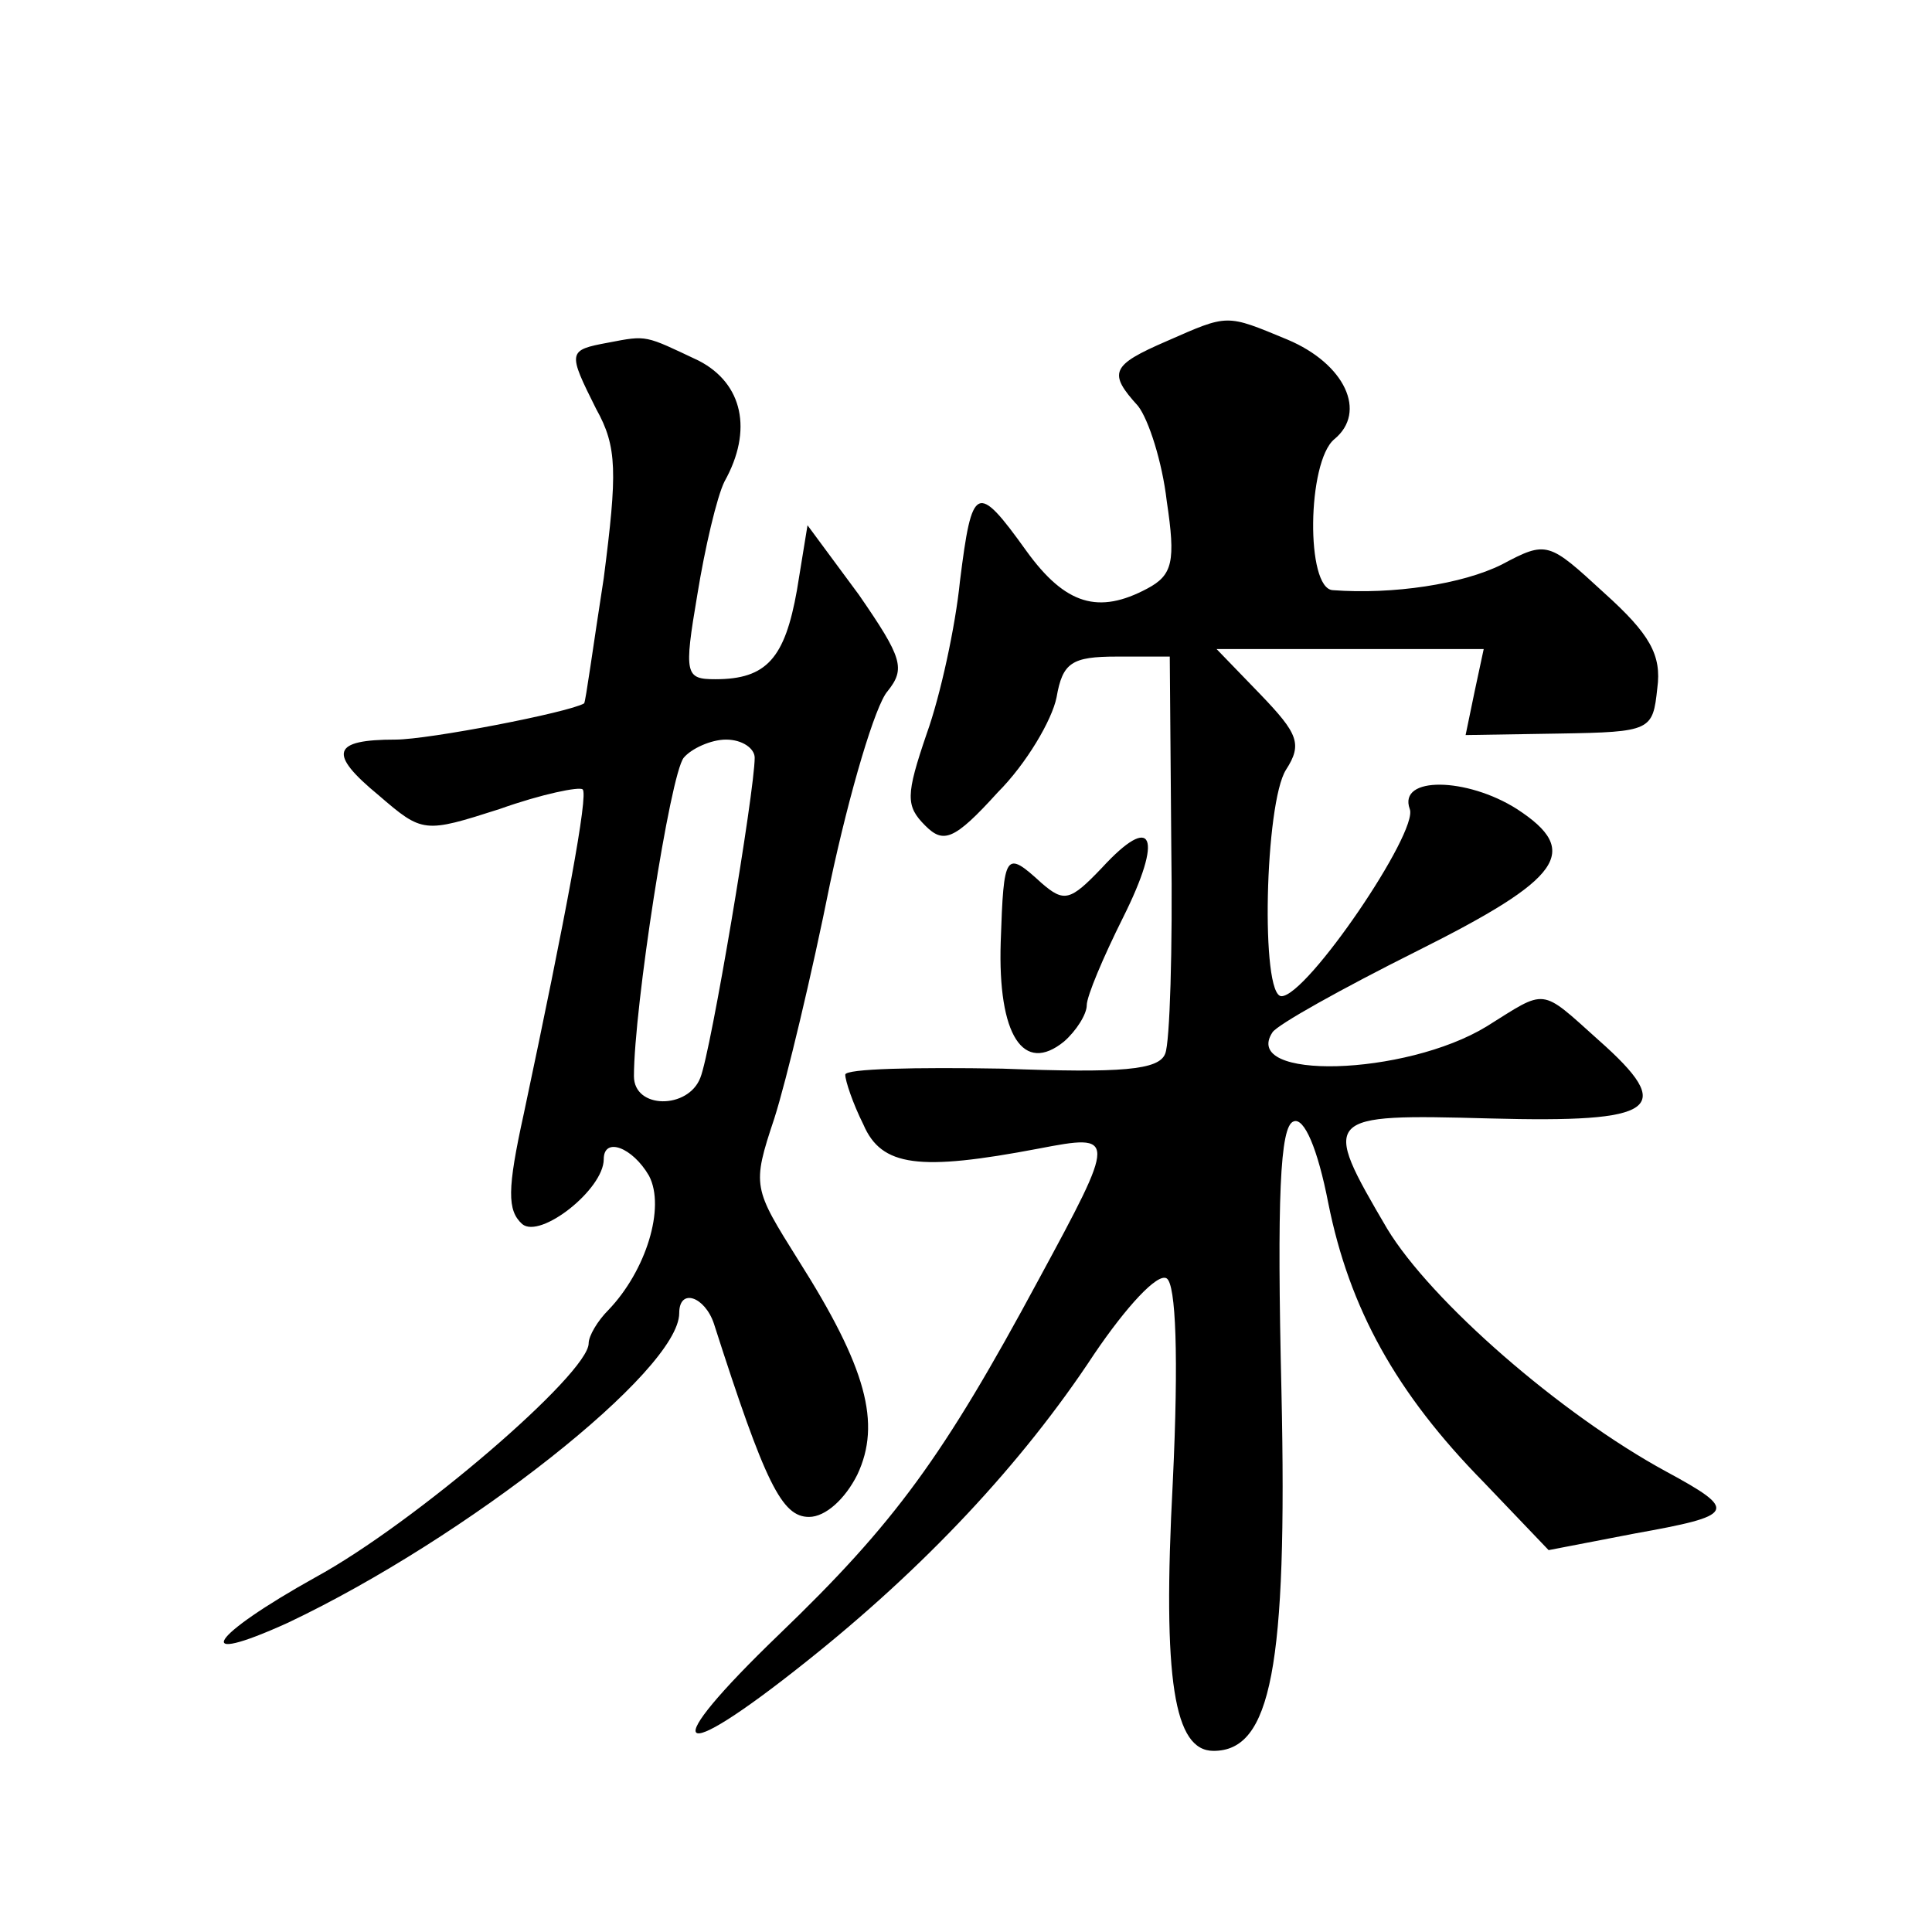
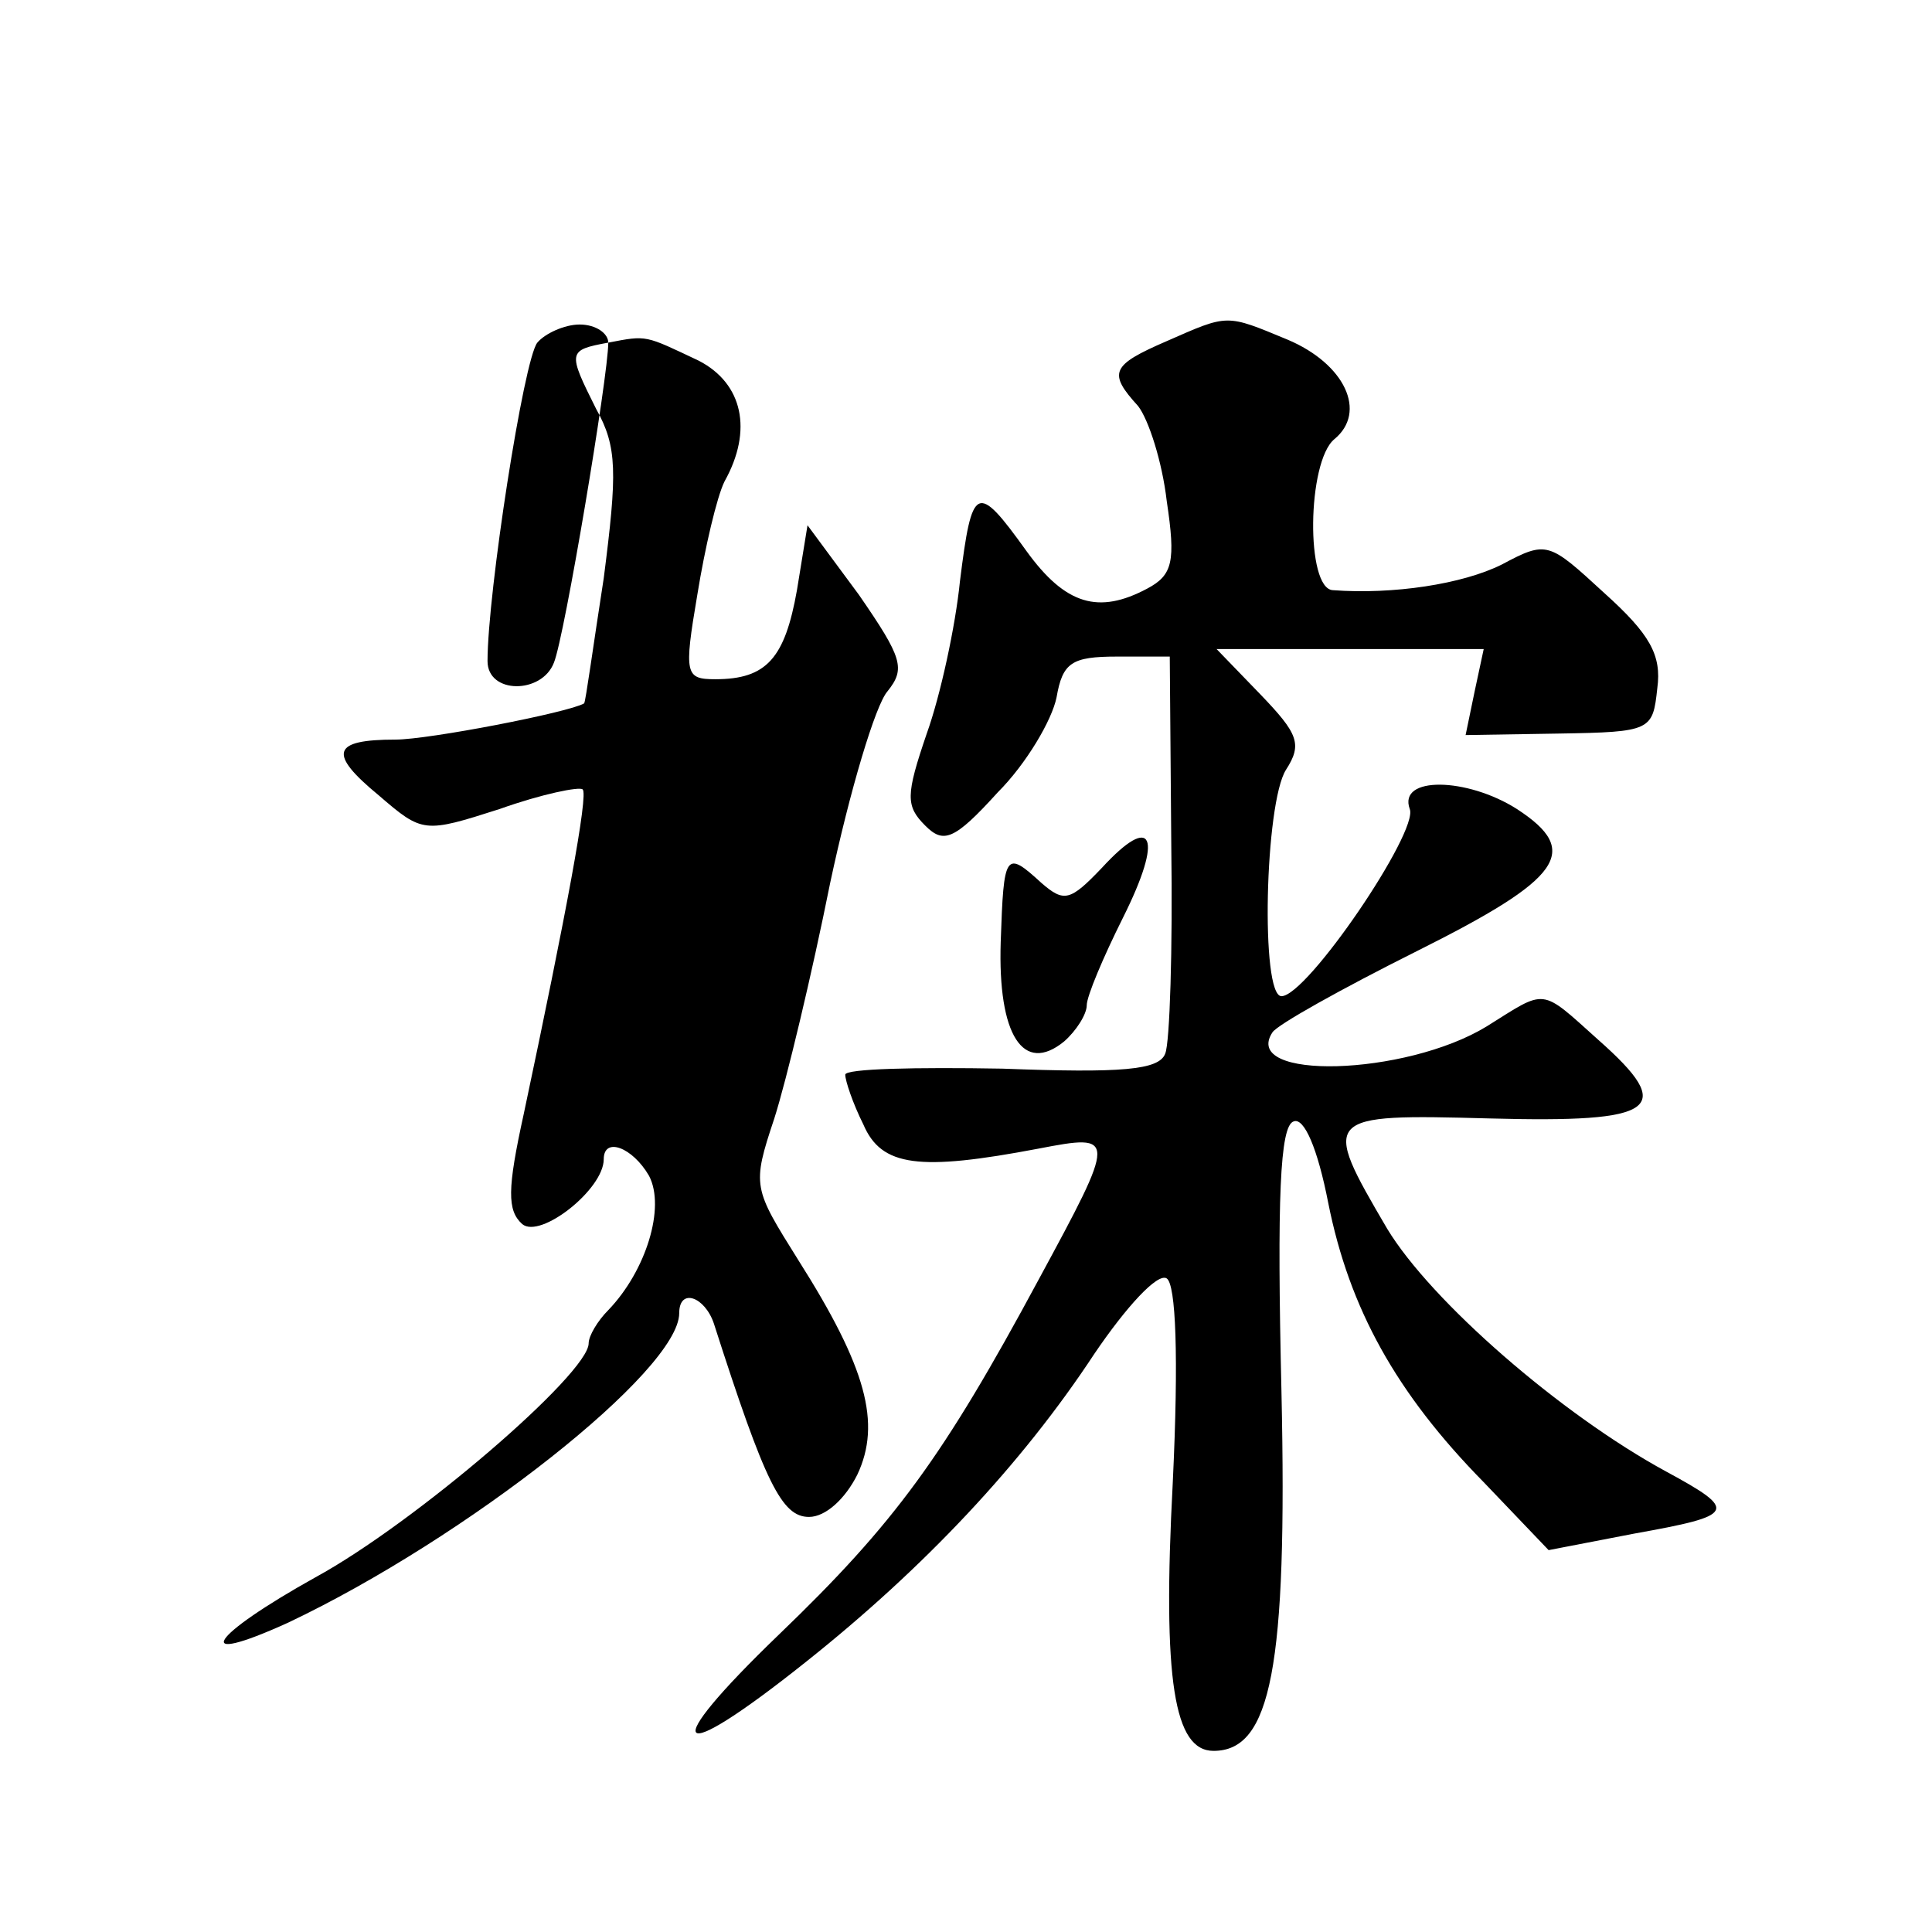
<svg xmlns="http://www.w3.org/2000/svg" version="1.0" width="128pt" height="128pt" viewBox="0 0 128 128" preserveAspectRatio="xMidYMid meet">
  <g transform="translate(0,128) scale(0.1,-0.1)" fill="#0" stroke="none">
-     <path d="M773 1054 c-37 -16 -39 -21 -19 -43 7 -9 16 -37 19 -63 6 -40 4 -49 -13 -58 -32 -17 -54 -11 -80 25 -33 46 -36 44 -44 -20 -3 -30 -13 -76 -22 -101 -14 -41 -14 -48 -1 -61 12 -12 19 -10 48 22 19 19 36 48 39 63 4 23 10 27 40 27 l35 0 1 -125 c1 -69 -1 -131 -4 -138 -4 -11 -29 -13 -108 -10 -57 1 -104 0 -104 -4 0 -4 5 -19 12 -33 12 -28 37 -31 116 -16 52 10 52 9 0 -87 -63 -117 -95 -161 -172 -235 -81 -78 -71 -89 18 -18 78 62 143 131 191 204 21 31 42 54 48 50 6 -4 8 -51 4 -135 -7 -132 1 -178 27 -178 38 0 49 55 45 238 -3 128 -1 176 8 179 7 3 16 -18 23 -54 14 -70 45 -126 103 -185 l43 -45 57 11 c67 12 69 15 21 41 -70 38 -156 113 -185 161 -44 75 -43 76 68 73 111 -3 124 6 72 52 -39 35 -34 34 -74 9 -54 -33 -163 -36 -142 -4 3 5 46 29 96 54 96 48 109 66 66 94 -33 21 -79 22 -71 0 6 -15 -68 -124 -85 -124 -14 0 -11 128 3 150 11 17 8 24 -17 50 l-29 30 88 0 89 0 -6 -28 -6 -29 62 1 c61 1 62 2 65 30 3 22 -5 36 -35 63 -37 34 -38 35 -68 19 -26 -13 -72 -20 -112 -17 -18 1 -17 85 1 100 22 18 7 50 -31 66 -41 17 -39 17 -80 -1z M403 1053 c-27 -5 -27 -6 -8 -44 14 -25 14 -42 5 -112 -7 -45 -12 -82 -13 -83 -10 -6 -103 -24 -125 -24 -42 0 -45 -9 -11 -37 29 -25 30 -25 80 -9 28 10 53 15 55 13 4 -3 -11 -83 -39 -215 -11 -50 -11 -64 -1 -73 12 -10 54 23 54 43 0 15 19 8 30 -11 11 -21 -2 -63 -27 -89 -7 -7 -13 -17 -13 -22 0 -20 -115 -119 -181 -155 -70 -39 -84 -60 -18 -30 118 56 259 167 259 205 0 17 17 11 23 -7 34 -106 45 -128 63 -128 11 0 24 12 32 28 16 34 6 71 -39 142 -30 48 -31 49 -16 94 8 25 25 96 37 156 13 61 30 118 38 127 12 15 10 22 -19 64 l-34 46 -7 -43 c-8 -45 -20 -59 -54 -59 -20 0 -21 3 -12 56 5 31 13 65 18 75 19 34 12 65 -17 80 -36 17 -34 17 -60 12z m97 -275 c0 -22 -29 -195 -36 -212 -8 -21 -44 -21 -44 1 0 45 24 200 33 211 5 6 18 12 28 12 11 0 19 -6 19 -12z M730 705 c-21 -22 -25 -23 -40 -10 -24 22 -25 20 -27 -39 -2 -62 15 -88 42 -66 8 7 15 18 15 24 0 6 11 32 24 58 27 54 20 70 -14 33z" />
+     <path d="M773 1054 c-37 -16 -39 -21 -19 -43 7 -9 16 -37 19 -63 6 -40 4 -49 -13 -58 -32 -17 -54 -11 -80 25 -33 46 -36 44 -44 -20 -3 -30 -13 -76 -22 -101 -14 -41 -14 -48 -1 -61 12 -12 19 -10 48 22 19 19 36 48 39 63 4 23 10 27 40 27 l35 0 1 -125 c1 -69 -1 -131 -4 -138 -4 -11 -29 -13 -108 -10 -57 1 -104 0 -104 -4 0 -4 5 -19 12 -33 12 -28 37 -31 116 -16 52 10 52 9 0 -87 -63 -117 -95 -161 -172 -235 -81 -78 -71 -89 18 -18 78 62 143 131 191 204 21 31 42 54 48 50 6 -4 8 -51 4 -135 -7 -132 1 -178 27 -178 38 0 49 55 45 238 -3 128 -1 176 8 179 7 3 16 -18 23 -54 14 -70 45 -126 103 -185 l43 -45 57 11 c67 12 69 15 21 41 -70 38 -156 113 -185 161 -44 75 -43 76 68 73 111 -3 124 6 72 52 -39 35 -34 34 -74 9 -54 -33 -163 -36 -142 -4 3 5 46 29 96 54 96 48 109 66 66 94 -33 21 -79 22 -71 0 6 -15 -68 -124 -85 -124 -14 0 -11 128 3 150 11 17 8 24 -17 50 l-29 30 88 0 89 0 -6 -28 -6 -29 62 1 c61 1 62 2 65 30 3 22 -5 36 -35 63 -37 34 -38 35 -68 19 -26 -13 -72 -20 -112 -17 -18 1 -17 85 1 100 22 18 7 50 -31 66 -41 17 -39 17 -80 -1z M403 1053 c-27 -5 -27 -6 -8 -44 14 -25 14 -42 5 -112 -7 -45 -12 -82 -13 -83 -10 -6 -103 -24 -125 -24 -42 0 -45 -9 -11 -37 29 -25 30 -25 80 -9 28 10 53 15 55 13 4 -3 -11 -83 -39 -215 -11 -50 -11 -64 -1 -73 12 -10 54 23 54 43 0 15 19 8 30 -11 11 -21 -2 -63 -27 -89 -7 -7 -13 -17 -13 -22 0 -20 -115 -119 -181 -155 -70 -39 -84 -60 -18 -30 118 56 259 167 259 205 0 17 17 11 23 -7 34 -106 45 -128 63 -128 11 0 24 12 32 28 16 34 6 71 -39 142 -30 48 -31 49 -16 94 8 25 25 96 37 156 13 61 30 118 38 127 12 15 10 22 -19 64 l-34 46 -7 -43 c-8 -45 -20 -59 -54 -59 -20 0 -21 3 -12 56 5 31 13 65 18 75 19 34 12 65 -17 80 -36 17 -34 17 -60 12z c0 -22 -29 -195 -36 -212 -8 -21 -44 -21 -44 1 0 45 24 200 33 211 5 6 18 12 28 12 11 0 19 -6 19 -12z M730 705 c-21 -22 -25 -23 -40 -10 -24 22 -25 20 -27 -39 -2 -62 15 -88 42 -66 8 7 15 18 15 24 0 6 11 32 24 58 27 54 20 70 -14 33z" />
  </g>
</svg>